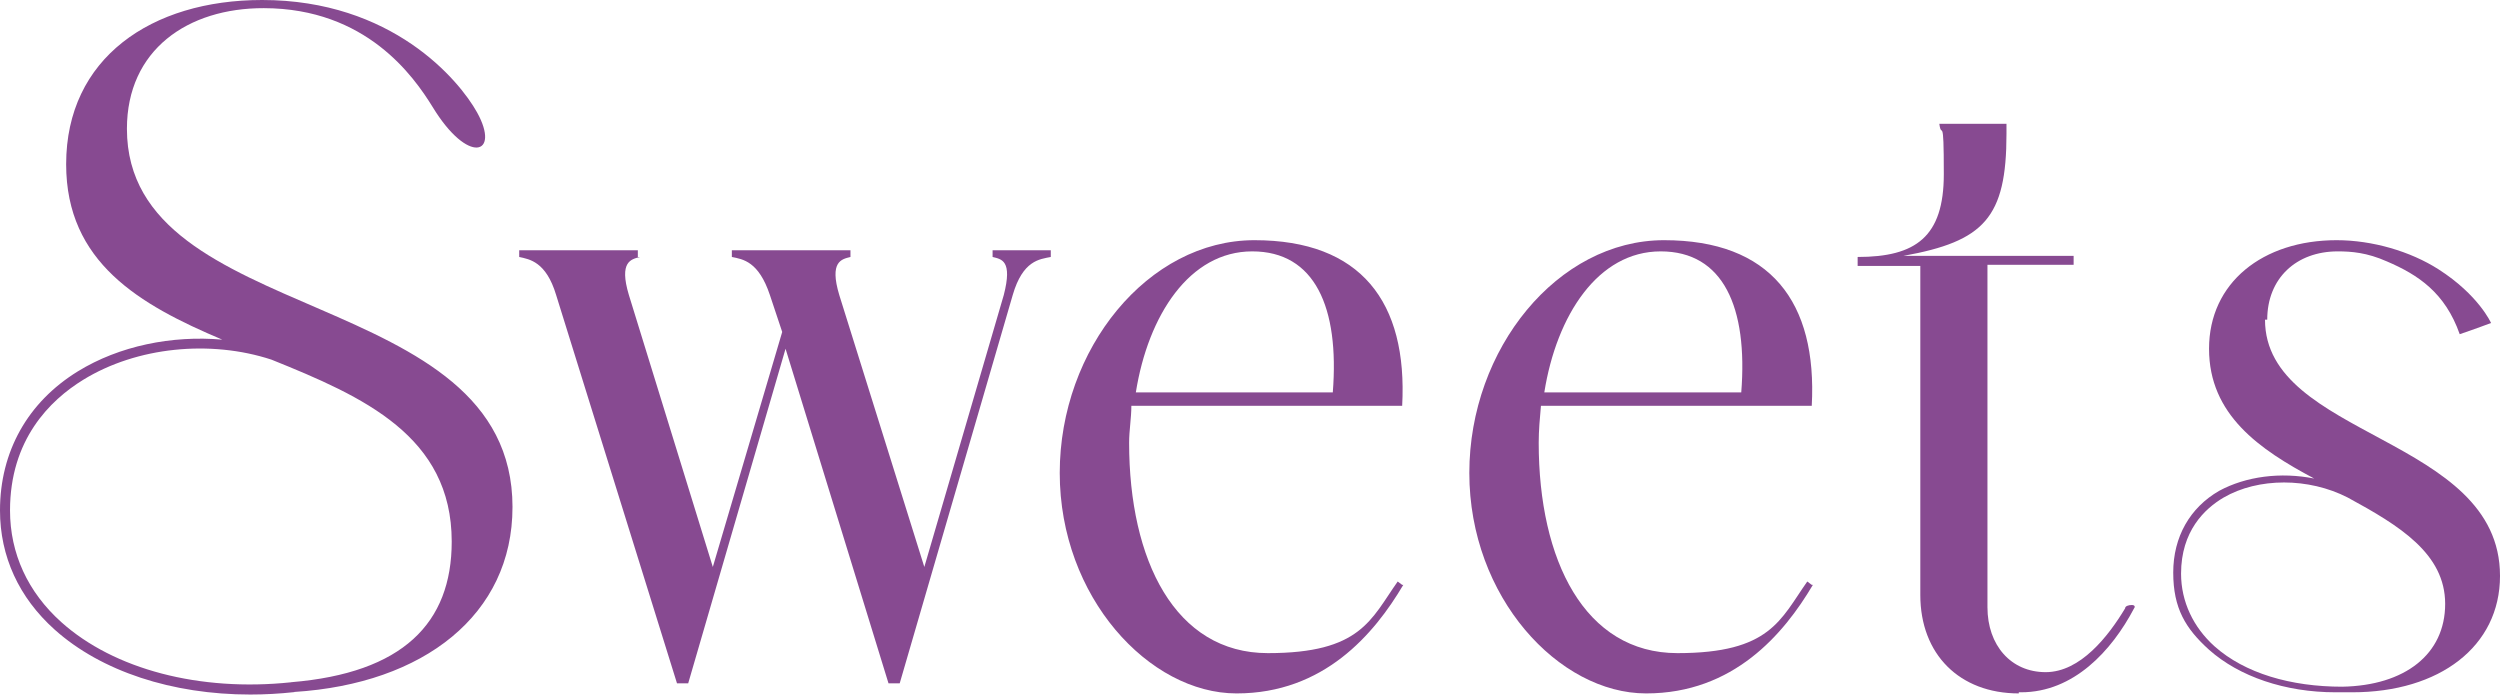
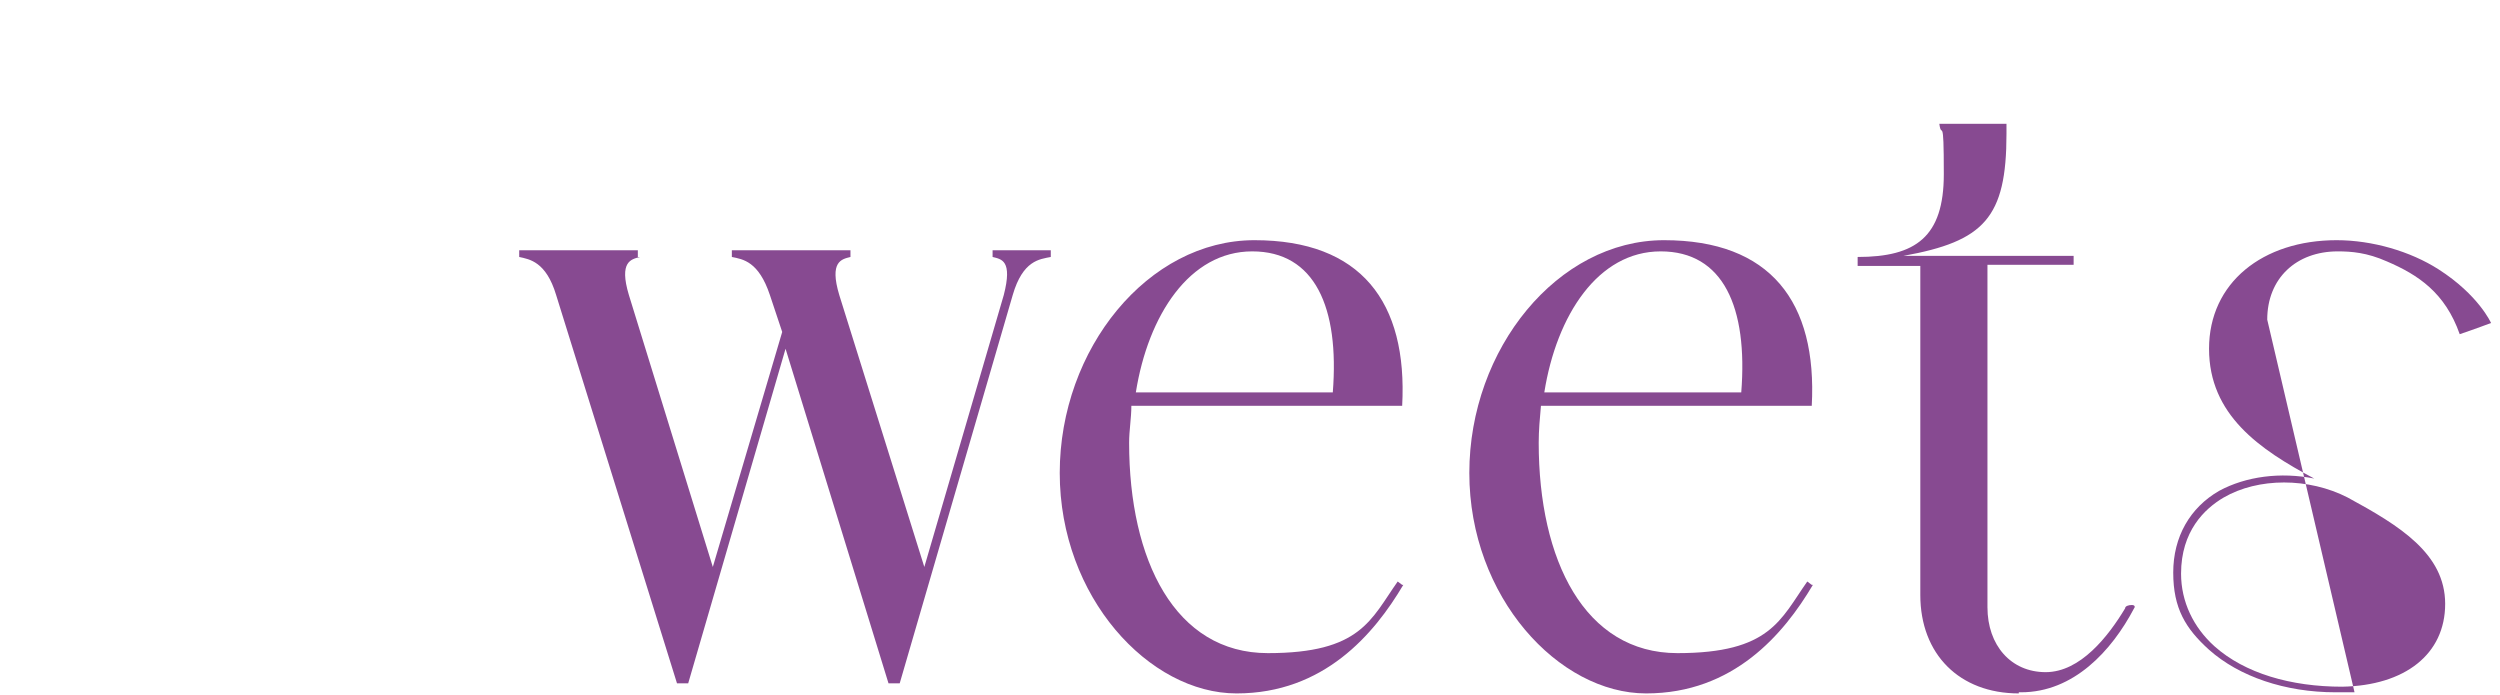
<svg xmlns="http://www.w3.org/2000/svg" id="_レイヤー_1" data-name=" レイヤー 1" viewBox="0 0 223.397 62.063">
  <defs>
    <style>
      .cls-1 {
        fill: #874a91;
        stroke-width: 0px;
      }
    </style>
  </defs>
  <path class="cls-1" d="M125.397,52.263c-2.6,4.4-7.1,9.7-14.9,9.7s-15.8-8.6-15.8-19.7,7.9-20.8,17.4-20.8,13.7,5.5,13.2,14.8h-24.2c0,1.1-.2,2.2-.2,3.3,0,10.5,4.1,18.8,12.4,18.8s9.2-3,11.6-6.4l.4.3h0l.1 0ZM101.397,35.063h17.7c.6-7.6-1.6-12.6-7.2-12.6s-9.3,5.7-10.4,12.6h-.1Z" />
  <path class="cls-1" d="M161.997,52.263c-2.6,4.4-7.1,9.7-14.9,9.7s-15.8-8.6-15.8-19.7,7.9-20.8,17.4-20.8,13.7,5.5,13.2,14.8h-24.2c-.1,1.1-.2,2.2-.2,3.3,0,10.5,4.1,18.8,12.4,18.8s9.2-3,11.6-6.4l.4.3s.1,0,.1 0ZM137.897,35.063h17.7c.6-7.6-1.6-12.6-7.2-12.6s-9.3,5.7-10.4,12.6h-.1Z" />
  <path class="cls-1" d="M57.197,22.963c-.8.2-1.9.4-1,3.4l7.5,24.3,6.2-21-1.1-3.3c-1-3-2.4-3.2-3.4-3.4v-.6h10.6v.6c-.8.2-1.9.4-1,3.4l7.6,24.3,7.1-24.3c.8-3.1-.2-3.2-1-3.4v-.6h5.2v.6c-1,.2-2.5.3-3.4,3.4l-10.1,34.7h-1l-9.2-29.9-8.7,29.9h-1l-10.8-34.7c-.9-3-2.4-3.2-3.3-3.4v-.6h10.6v.6h.2Z" />
  <path class="cls-1" d="M180.397,61.963c-5.3,0-8.8-3.5-8.8-8.8v-29.4h-5.6v-.8c5.2,0,7.7-1.8,7.7-7.4s-.2-3-.4-4.5h6v.9c0,7.5-2,9.6-9.2,10.9h15.2v.8h-7.7v30.6c0,3.4,2.1,5.8,5.2,5.8s5.6-3.2,7.1-5.7c0-.2.3-.3.6-.3s.3.2.2.3c-2,3.8-5.4,7.5-10.1,7.5h-.2v.1Z" />
-   <path class="cls-1" d="M202.597,28.563c0-3.7,2.6-6.1,6.3-6.1h0c1.2,0,2.6.1,4.4.9,2.8,1.2,5.2,2.8,6.5,6.5,1.2-.4,2.8-1,2.8-1,0,0-1.1-2.5-4.7-4.8-2.5-1.6-5.9-2.6-9.1-2.6h0c-6.6,0-11.4,3.8-11.4,9.7s4.5,9,9.4,11.6c-3-.6-6.1-.2-8.5,1.1-2.6,1.5-4.1,4.1-4.1,7.3s1.1,5,3.2,6.9c2.7,2.4,6.8,3.8,11.3,3.8s.8,0,1.2,0h.3c7.8,0,13.2-4.1,13.2-10.4,0-12.5-21-12.3-21-22.9h.2l0.0 0ZM209.297,61.363c-4.6,0-8.7-1.2-11.4-3.6-1.9-1.7-3-4-3-6.5,0-3.8,2.1-5.8,3.8-6.8,3.1-1.8,7.6-1.8,11.1,0,4.6,2.5,8.7,5,8.7,9.5s-3.6,7.3-9.2,7.4h0l-0-0Z" />
-   <path class="cls-1" d="M45.797,45.317c0-19.943-34.455-15.971-34.455-33.805C11.341,4.459,16.774.713,23.583.729c9.139.022,13.377,6.079,15.08,8.837,3.16,5.188,6.079,4.295,3.972.487-1.622-2.92-7.621-10.053-19.214-10.053C13.531,0,5.911,5.188,5.911,14.674c0,8.771,6.558,12.557,13.951,15.676-4.497-.395-9.201.556-12.896,2.828-4.492,2.762-6.966,7.18-6.966,12.436,0,4.103,1.688,7.785,4.882,10.647,4.164,3.732,10.51,5.802,17.478,5.802,1.295,0,2.614-.072,3.941-.216l-.002-.015c11.575-.73,19.497-6.91,19.497-16.515ZM26.015,60.962c-.006 0-.01.007-.015.007-8.153.858-15.81-1.152-20.521-5.375-2.998-2.688-4.583-6.138-4.583-9.981,0-6.324,3.555-9.839,6.54-11.674,4.796-2.952,11.376-3.588,16.819-1.803,8.225,3.313,16.11,6.837,16.11,16.261,0,7.295-4.378,11.742-14.349,12.565Z" />
+   <path class="cls-1" d="M202.597,28.563c0-3.7,2.6-6.1,6.3-6.1h0c1.2,0,2.6.1,4.4.9,2.8,1.2,5.2,2.8,6.5,6.5,1.2-.4,2.8-1,2.8-1,0,0-1.1-2.5-4.7-4.8-2.5-1.6-5.9-2.6-9.1-2.6h0c-6.6,0-11.4,3.8-11.4,9.7s4.5,9,9.4,11.6c-3-.6-6.1-.2-8.5,1.1-2.6,1.5-4.1,4.1-4.1,7.3s1.1,5,3.2,6.9c2.7,2.4,6.8,3.8,11.3,3.8s.8,0,1.2,0h.3h.2l0.0 0ZM209.297,61.363c-4.6,0-8.7-1.2-11.4-3.6-1.9-1.7-3-4-3-6.5,0-3.8,2.1-5.8,3.8-6.8,3.1-1.8,7.6-1.8,11.1,0,4.6,2.5,8.7,5,8.7,9.5s-3.6,7.3-9.2,7.4h0l-0-0Z" />
</svg>